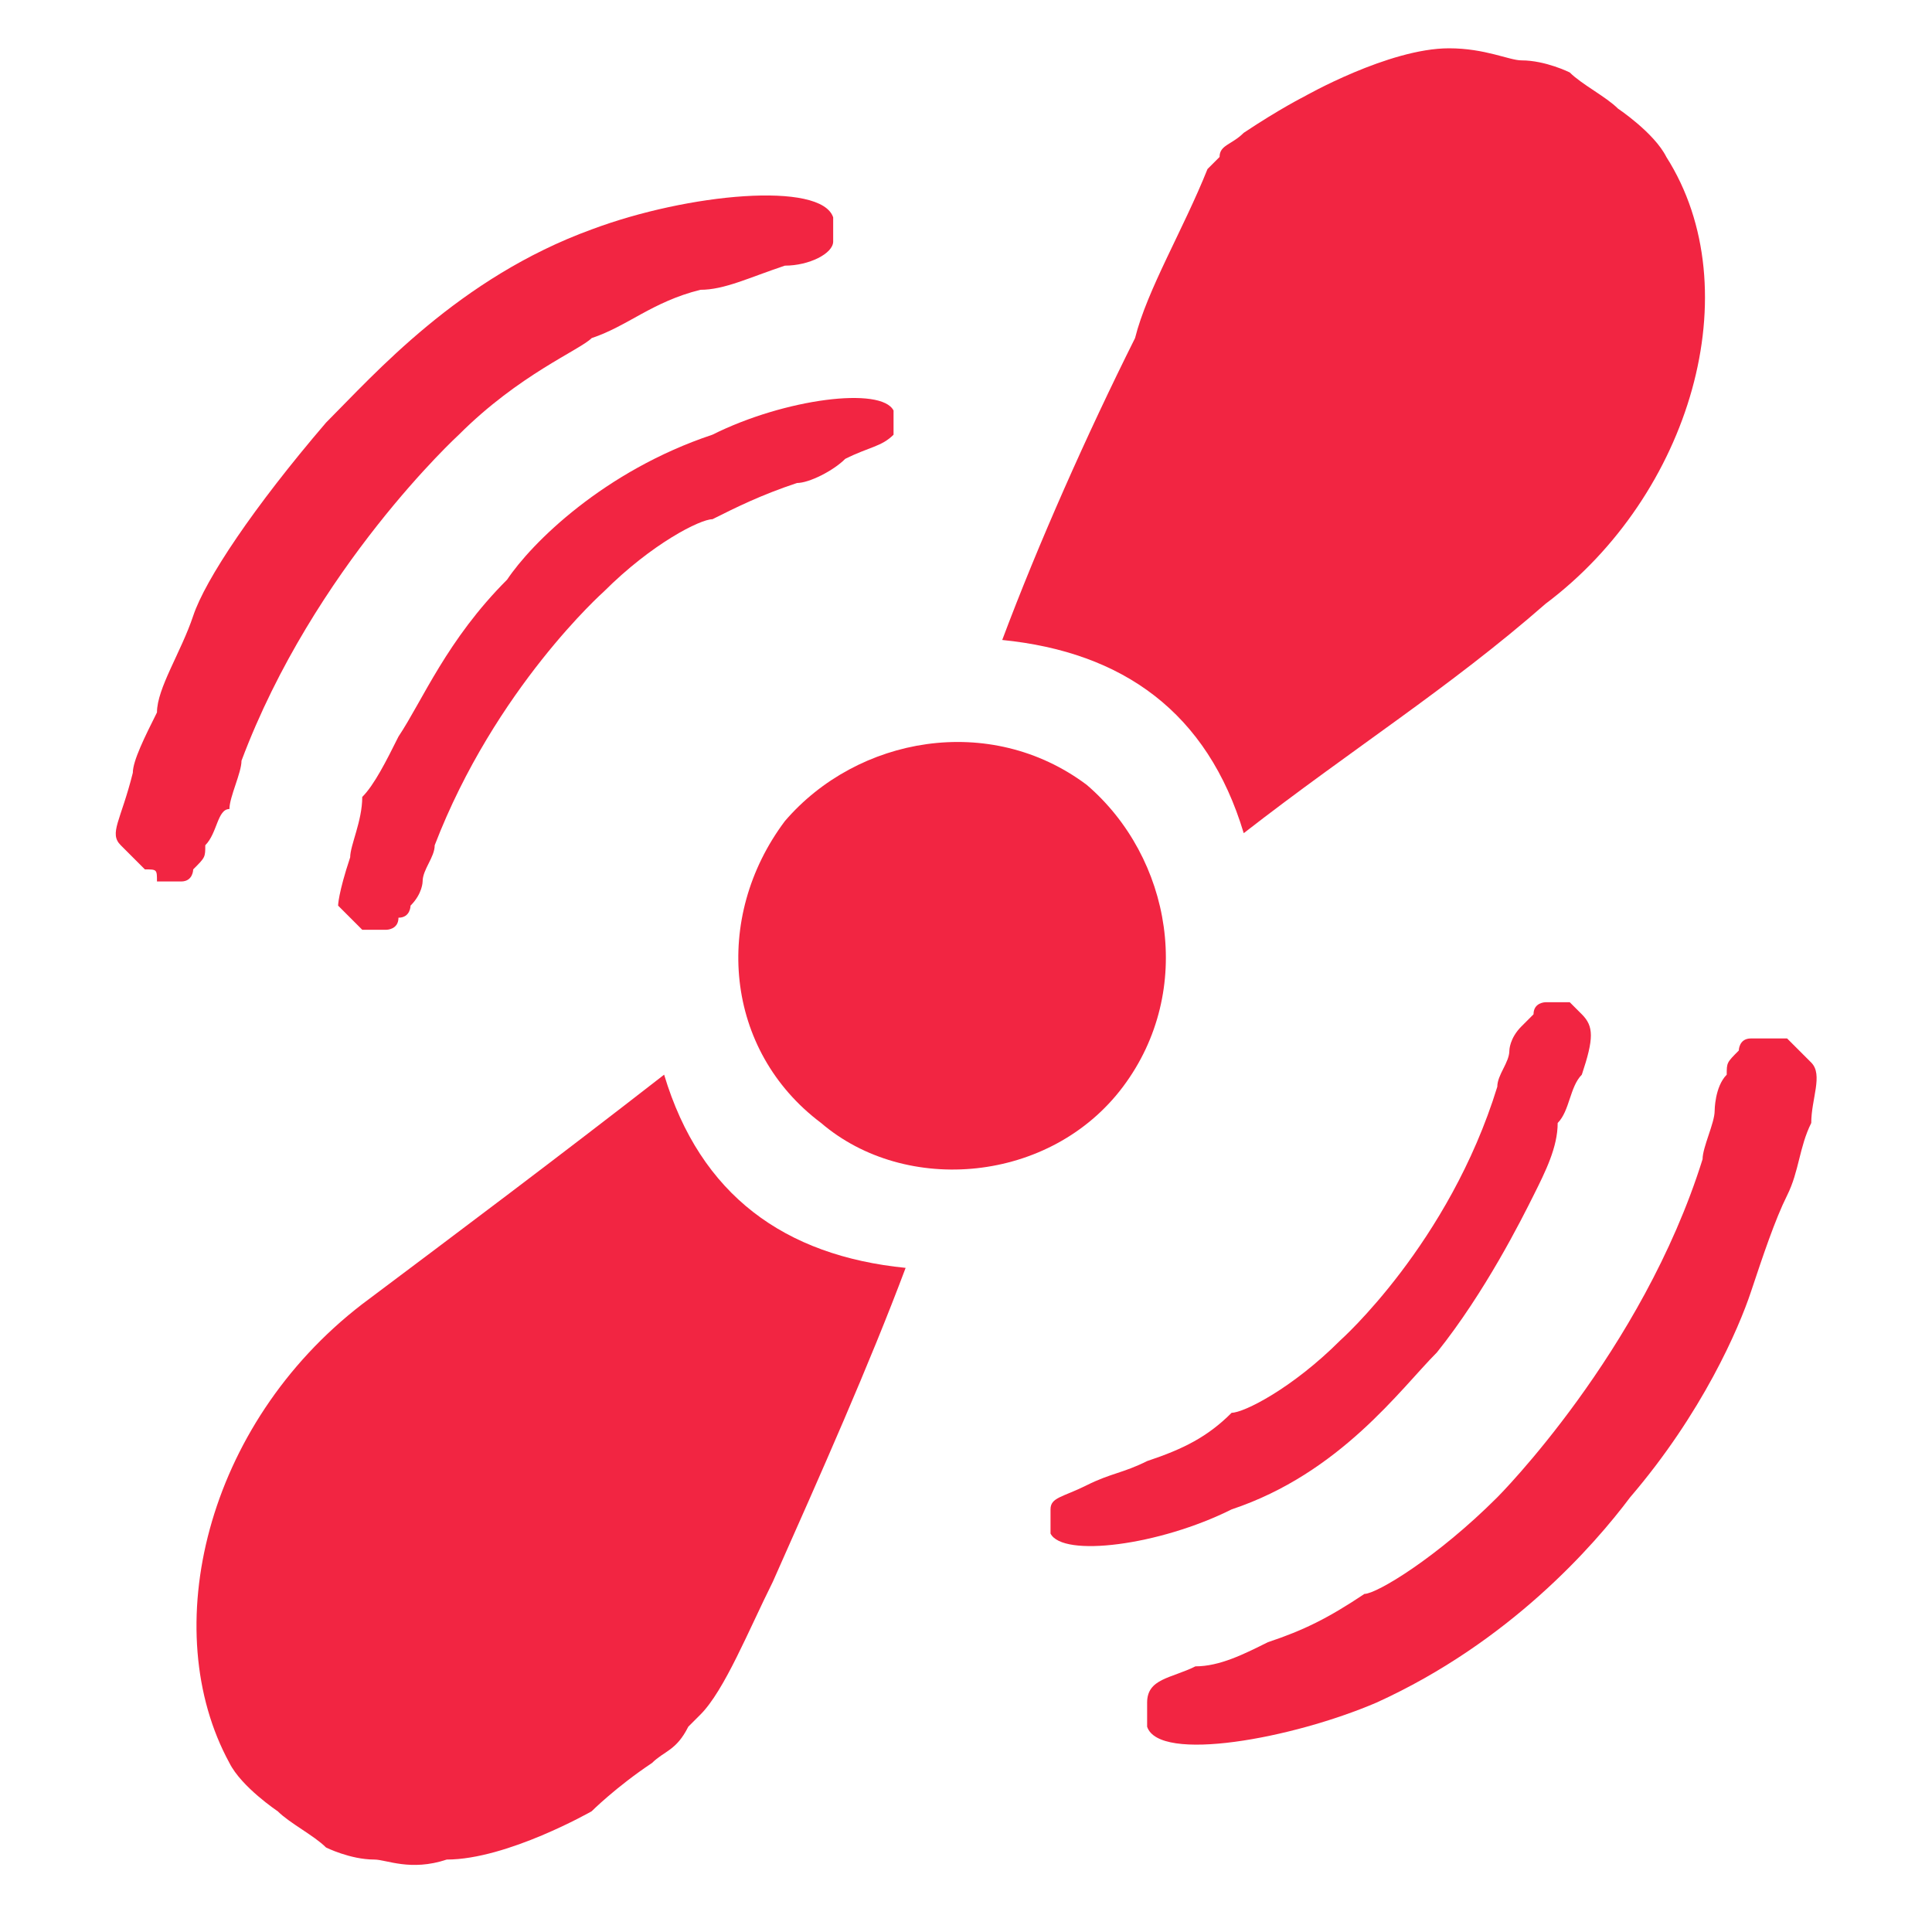
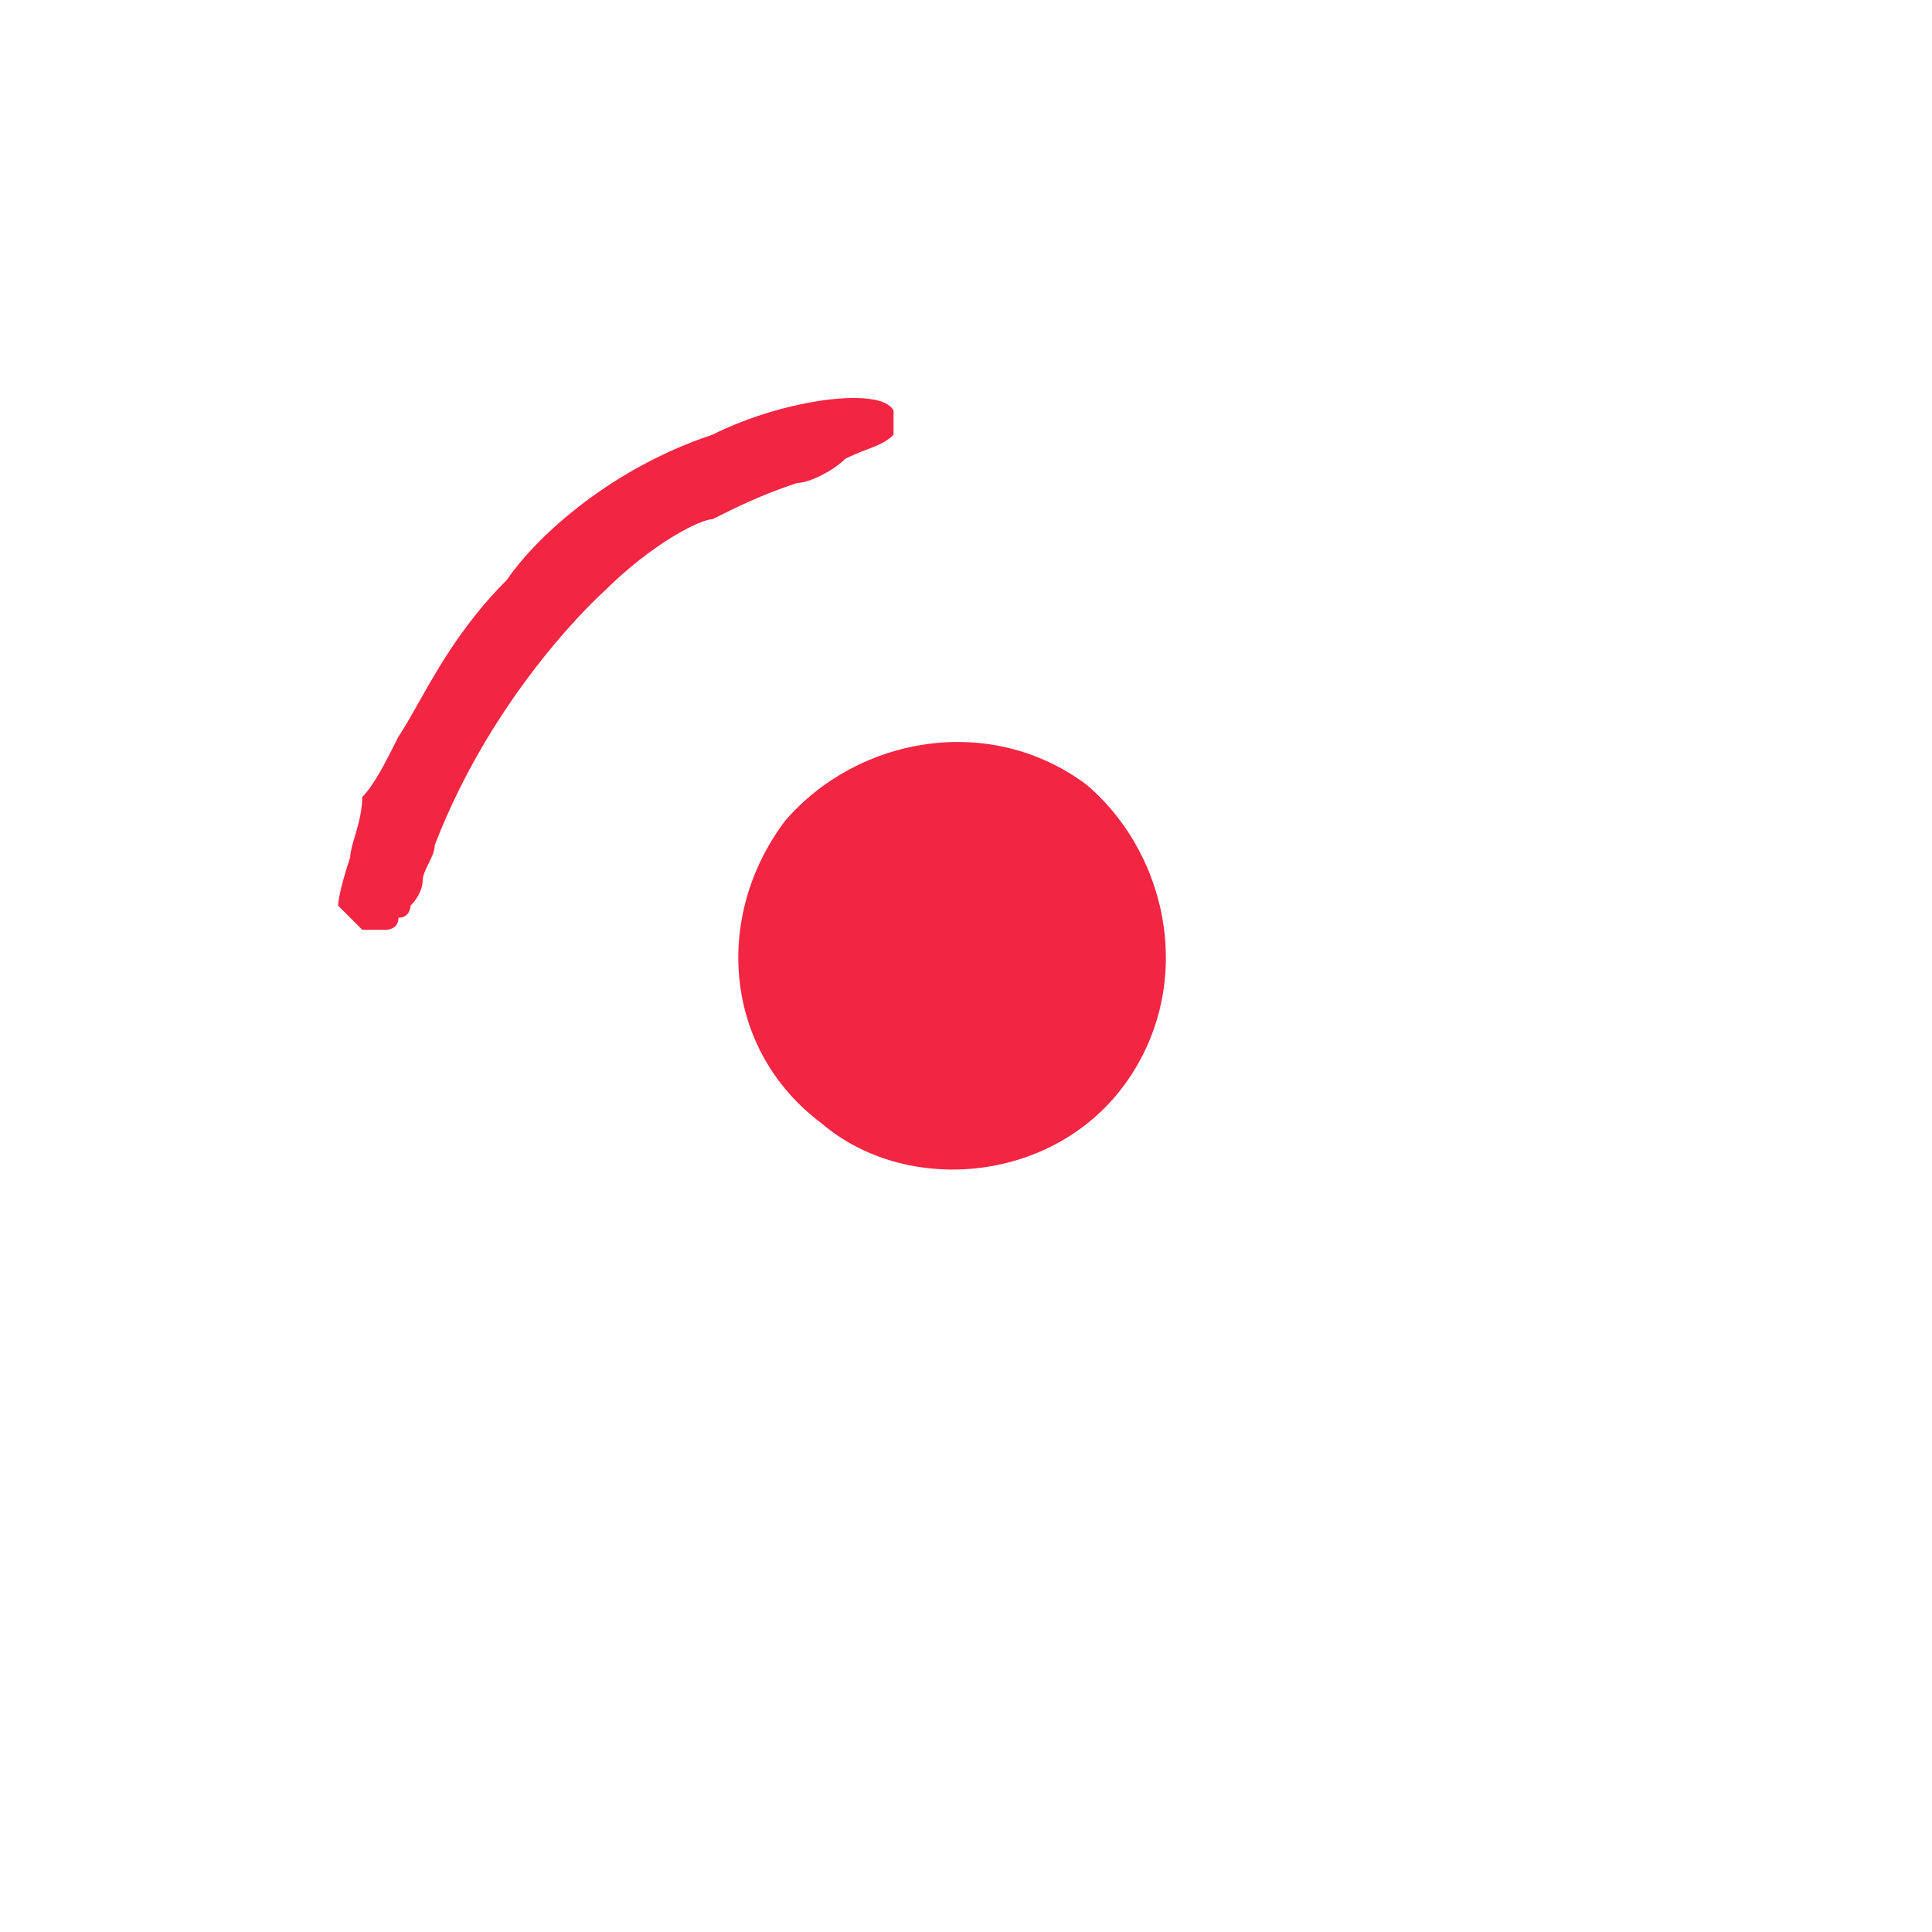
<svg xmlns="http://www.w3.org/2000/svg" version="1.1" id="Layer_1" x="0px" y="0px" viewBox="0 0 16 16" style="enable-background:new 0 0 16 16;" xml:space="preserve">
  <style type="text/css">
	.st0{fill:#F22542;}
</style>
  <g>
-     <path class="st0" d="M1.9,6.7C1.9,6.6,2,6.4,2,6.3c0.6-1.6,1.8-2.7,1.8-2.7c0.5-0.5,1-0.7,1.1-0.8c0.3-0.1,0.5-0.3,0.9-0.4   C6,2.4,6.2,2.3,6.5,2.2C6.7,2.2,6.9,2.1,6.9,2c0-0.1,0-0.2,0-0.2c-0.1-0.3-1.2-0.2-2,0.1C3.8,2.3,3.1,3.1,2.7,3.5   c-0.6,0.7-1,1.3-1.1,1.6C1.5,5.4,1.3,5.7,1.3,5.9C1.2,6.1,1.1,6.3,1.1,6.4C1,6.8,0.9,6.9,1,7c0.1,0.1,0.2,0.2,0.2,0.2   c0.1,0,0.1,0,0.1,0.1c0,0,0.1,0,0.2,0c0.1,0,0.1-0.1,0.1-0.1C1.7,7.1,1.7,7.1,1.7,7C1.8,6.9,1.8,6.7,1.9,6.7z" />
-     <path class="st0" d="M10.3,6.9C10.3,6.9,10.4,6.8,10.3,6.9C11.2,6.2,12,5.7,12.8,5c1.2-0.9,1.7-2.6,1-3.7c-0.1-0.2-0.4-0.4-0.4-0.4   c-0.1-0.1-0.3-0.2-0.4-0.3c0,0-0.2-0.1-0.4-0.1c-0.1,0-0.3-0.1-0.6-0.1c-0.5,0-1.2,0.4-1.2,0.4c0,0-0.2,0.1-0.5,0.3   c-0.1,0.1-0.2,0.1-0.2,0.2c0,0,0,0-0.1,0.1C9.8,1.9,9.5,2.4,9.4,2.8C9,3.6,8.6,4.5,8.3,5.3C9.3,5.4,10,5.9,10.3,6.9z" />
    <path class="st0" d="M9.3,9C9.9,8.2,9.7,7.1,9,6.5C8.2,5.9,7.1,6.1,6.5,6.8C5.9,7.6,6,8.7,6.8,9.3C7.5,9.9,8.7,9.8,9.3,9z" />
    <path class="st0" d="M4.2,4.8c-0.5,0.5-0.7,1-0.9,1.3C3.2,6.3,3.1,6.5,3,6.6C3,6.8,2.9,7,2.9,7.1C2.8,7.4,2.8,7.5,2.8,7.5   C2.9,7.6,3,7.7,3,7.7c0,0,0.1,0,0.1,0c0,0,0.1,0,0.1,0c0,0,0.1,0,0.1-0.1c0.1,0,0.1-0.1,0.1-0.1c0.1-0.1,0.1-0.2,0.1-0.2   c0-0.1,0.1-0.2,0.1-0.3C4.1,5.7,5,4.9,5,4.9c0.4-0.4,0.8-0.6,0.9-0.6C6.1,4.2,6.3,4.1,6.6,4C6.7,4,6.9,3.9,7,3.8   c0.2-0.1,0.3-0.1,0.4-0.2c0-0.1,0-0.1,0-0.2C7.3,3.2,6.5,3.3,5.9,3.6C5,3.9,4.4,4.5,4.2,4.8z" />
-     <path class="st0" d="M5.5,8.9C5.5,8.9,5.5,8.9,5.5,8.9C4.6,9.6,3.8,10.2,3,10.8c-1.3,1-1.7,2.7-1.1,3.8c0.1,0.2,0.4,0.4,0.4,0.4   c0.1,0.1,0.3,0.2,0.4,0.3c0,0,0.2,0.1,0.4,0.1c0.1,0,0.3,0.1,0.6,0c0.5,0,1.2-0.4,1.2-0.4c0,0,0.2-0.2,0.5-0.4   c0.1-0.1,0.2-0.1,0.3-0.3c0,0,0,0,0.1-0.1C6,14,6.2,13.5,6.4,13.1c0.4-0.9,0.8-1.8,1.1-2.6C6.5,10.4,5.8,9.9,5.5,8.9z" />
-     <path class="st0" d="M15,8.8c-0.1-0.1-0.2-0.2-0.2-0.2c-0.1,0-0.1,0-0.1,0c0,0-0.1,0-0.2,0c-0.1,0-0.1,0.1-0.1,0.1   c-0.1,0.1-0.1,0.1-0.1,0.2c-0.1,0.1-0.1,0.3-0.1,0.3c0,0.1-0.1,0.3-0.1,0.4c-0.5,1.6-1.7,2.8-1.7,2.8c-0.5,0.5-1,0.8-1.1,0.8   c-0.3,0.2-0.5,0.3-0.8,0.4c-0.2,0.1-0.4,0.2-0.6,0.2c-0.2,0.1-0.4,0.1-0.4,0.3c0,0.1,0,0.2,0,0.2c0.1,0.3,1.2,0.1,1.9-0.2   c1.1-0.5,1.8-1.3,2.1-1.7c0.6-0.7,0.9-1.4,1-1.7c0.1-0.3,0.2-0.6,0.3-0.8c0.1-0.2,0.1-0.4,0.2-0.6C15,9.1,15.1,8.9,15,8.8z" />
-     <path class="st0" d="M11.9,11.2c0.4-0.5,0.7-1.1,0.8-1.3c0.1-0.2,0.2-0.4,0.2-0.6C13,9.2,13,9,13.1,8.9c0.1-0.3,0.1-0.4,0-0.5   C13,8.3,13,8.3,13,8.3c0,0-0.1,0-0.1,0c0,0-0.1,0-0.1,0c0,0-0.1,0-0.1,0.1c-0.1,0.1-0.1,0.1-0.1,0.1c-0.1,0.1-0.1,0.2-0.1,0.2   c0,0.1-0.1,0.2-0.1,0.3c-0.4,1.3-1.3,2.1-1.3,2.1c-0.4,0.4-0.8,0.6-0.9,0.6C10,11.9,9.8,12,9.5,12.1c-0.2,0.1-0.3,0.1-0.5,0.2   c-0.2,0.1-0.3,0.1-0.3,0.2c0,0.1,0,0.1,0,0.2c0.1,0.2,0.9,0.1,1.5-0.2C11.1,12.2,11.6,11.5,11.9,11.2z" />
  </g>
</svg>